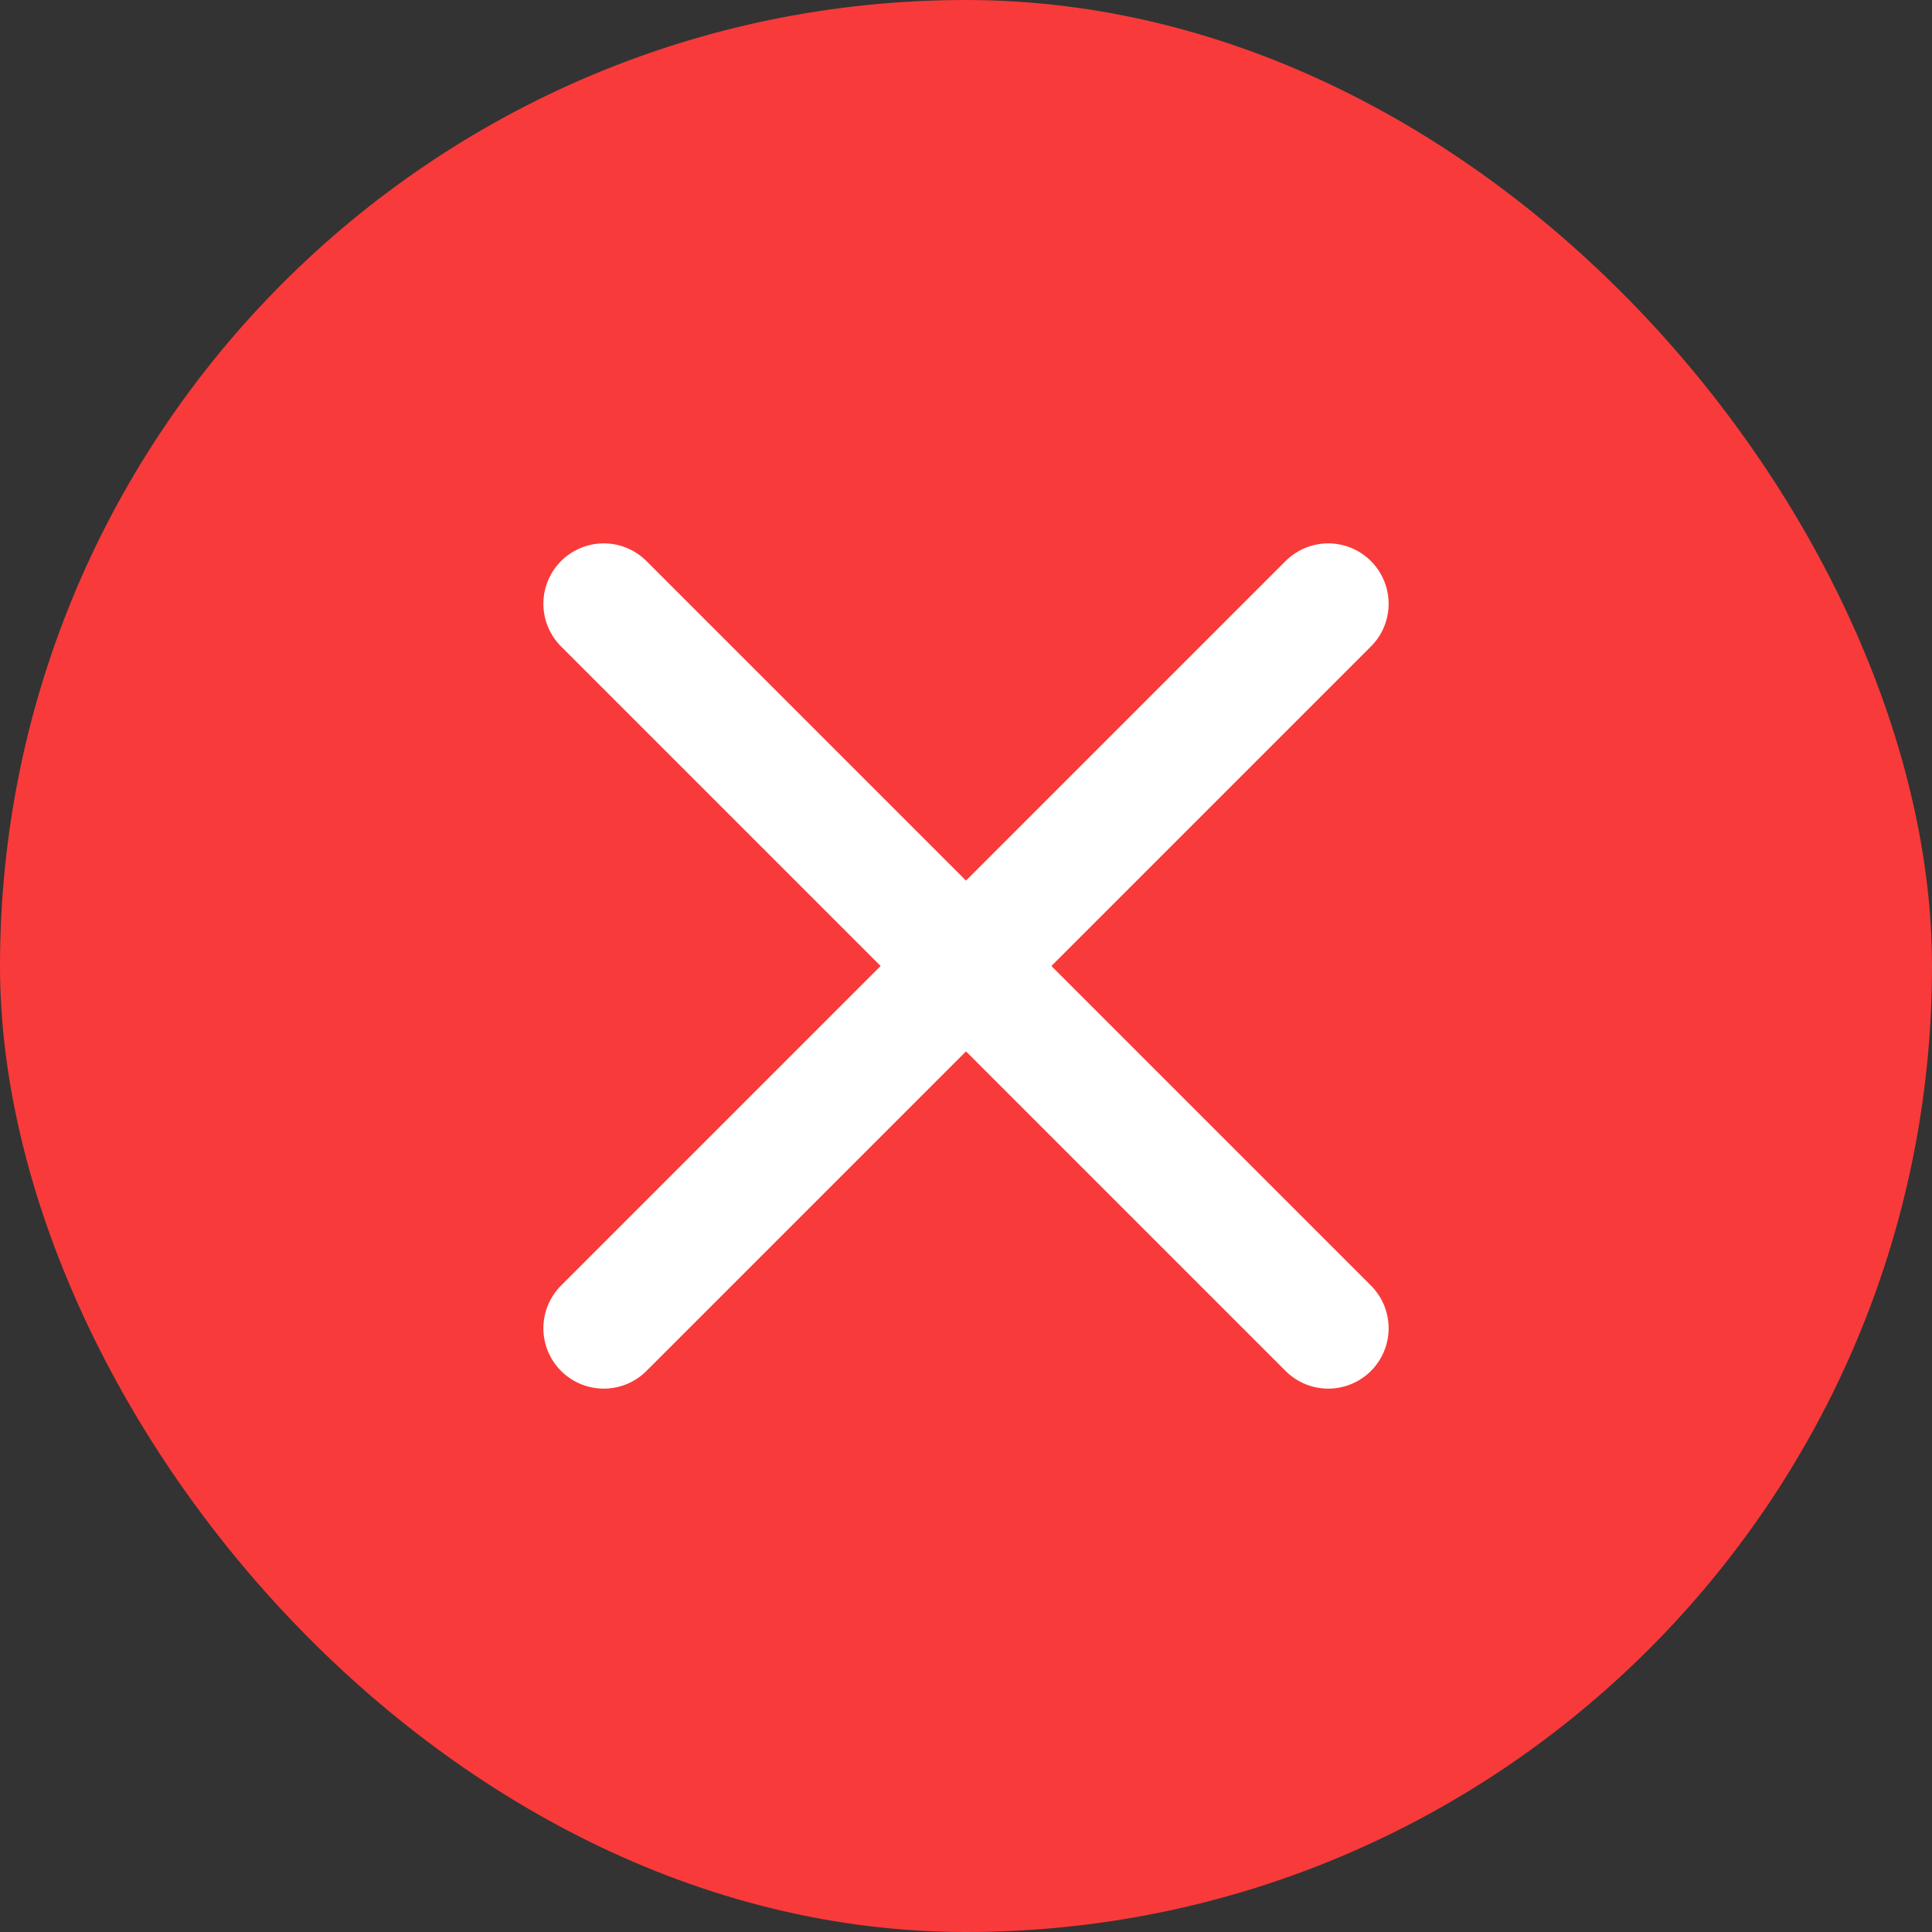
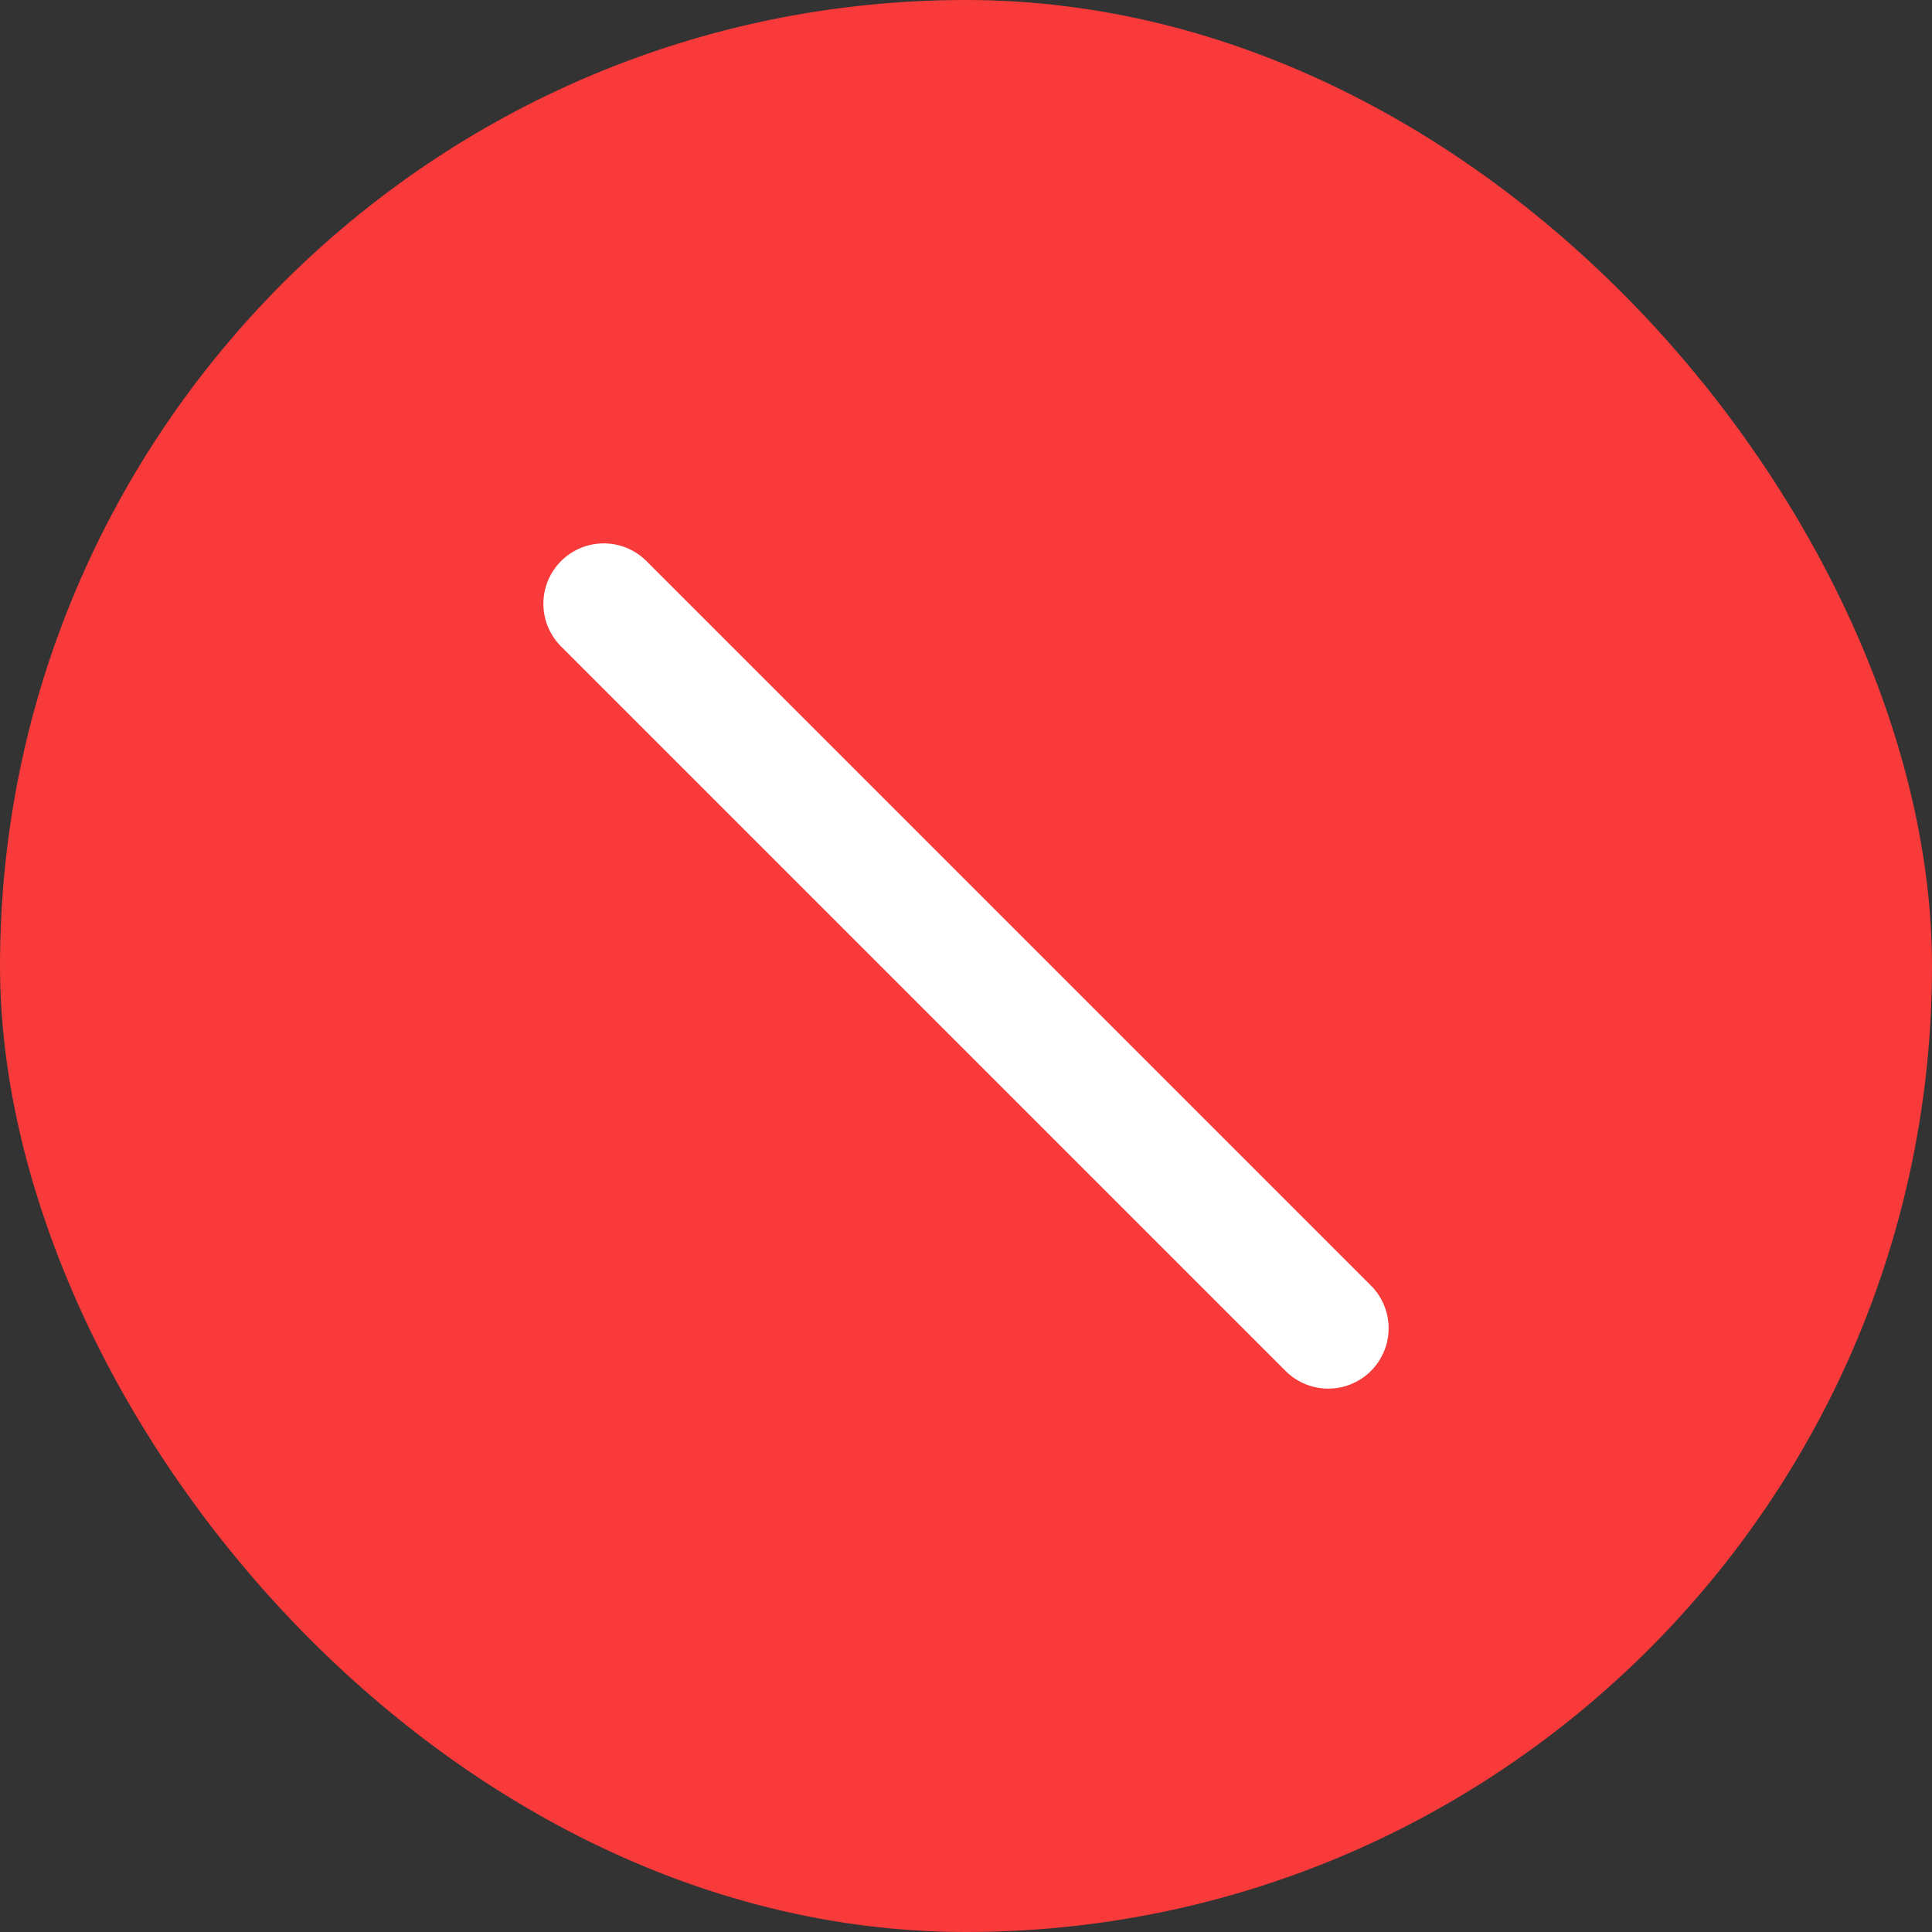
<svg xmlns="http://www.w3.org/2000/svg" width="32" height="32" viewBox="0 0 32 32" fill="none">
  <rect x="0" y="0" width="32" height="32" fill="#333333" stroke="none" />
  <rect width="32" height="32" rx="16" fill="#F93A3A" />
-   <path d="M22 10L10 22" stroke="white" stroke-width="2" stroke-linecap="round" stroke-linejoin="round" />
  <path d="M10 10L22 22" stroke="white" stroke-width="2" stroke-linecap="round" stroke-linejoin="round" />
</svg>